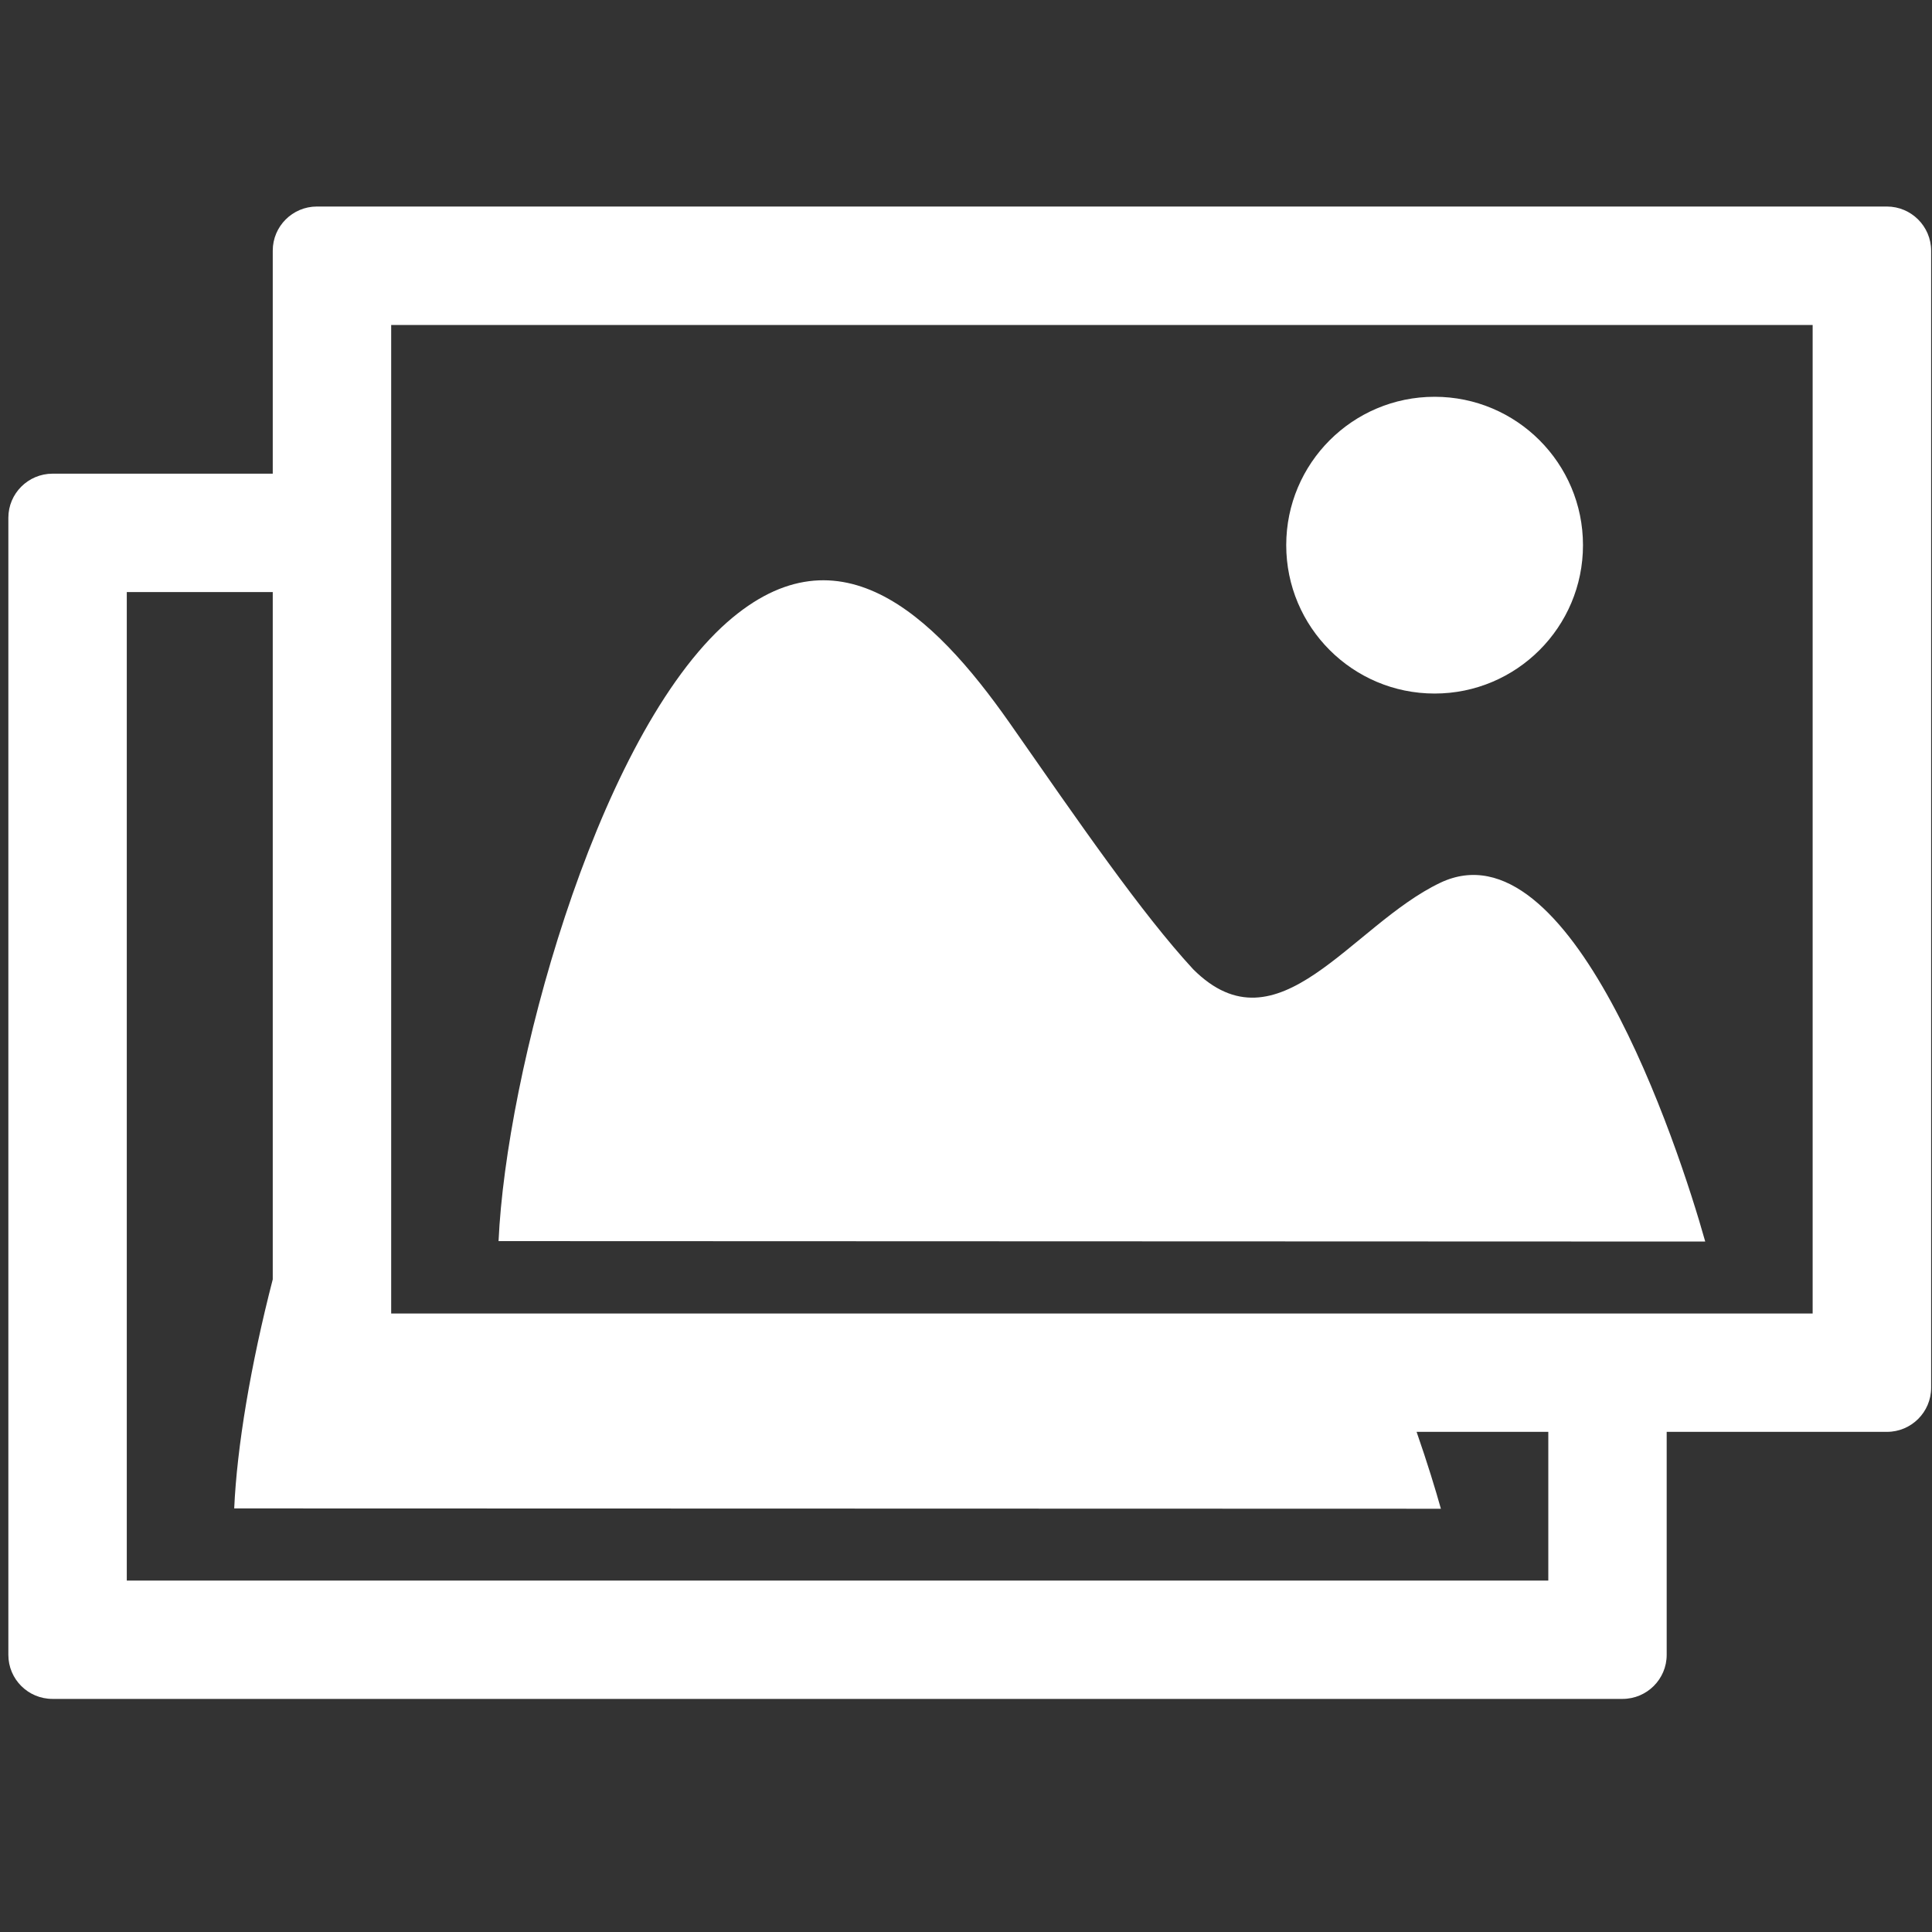
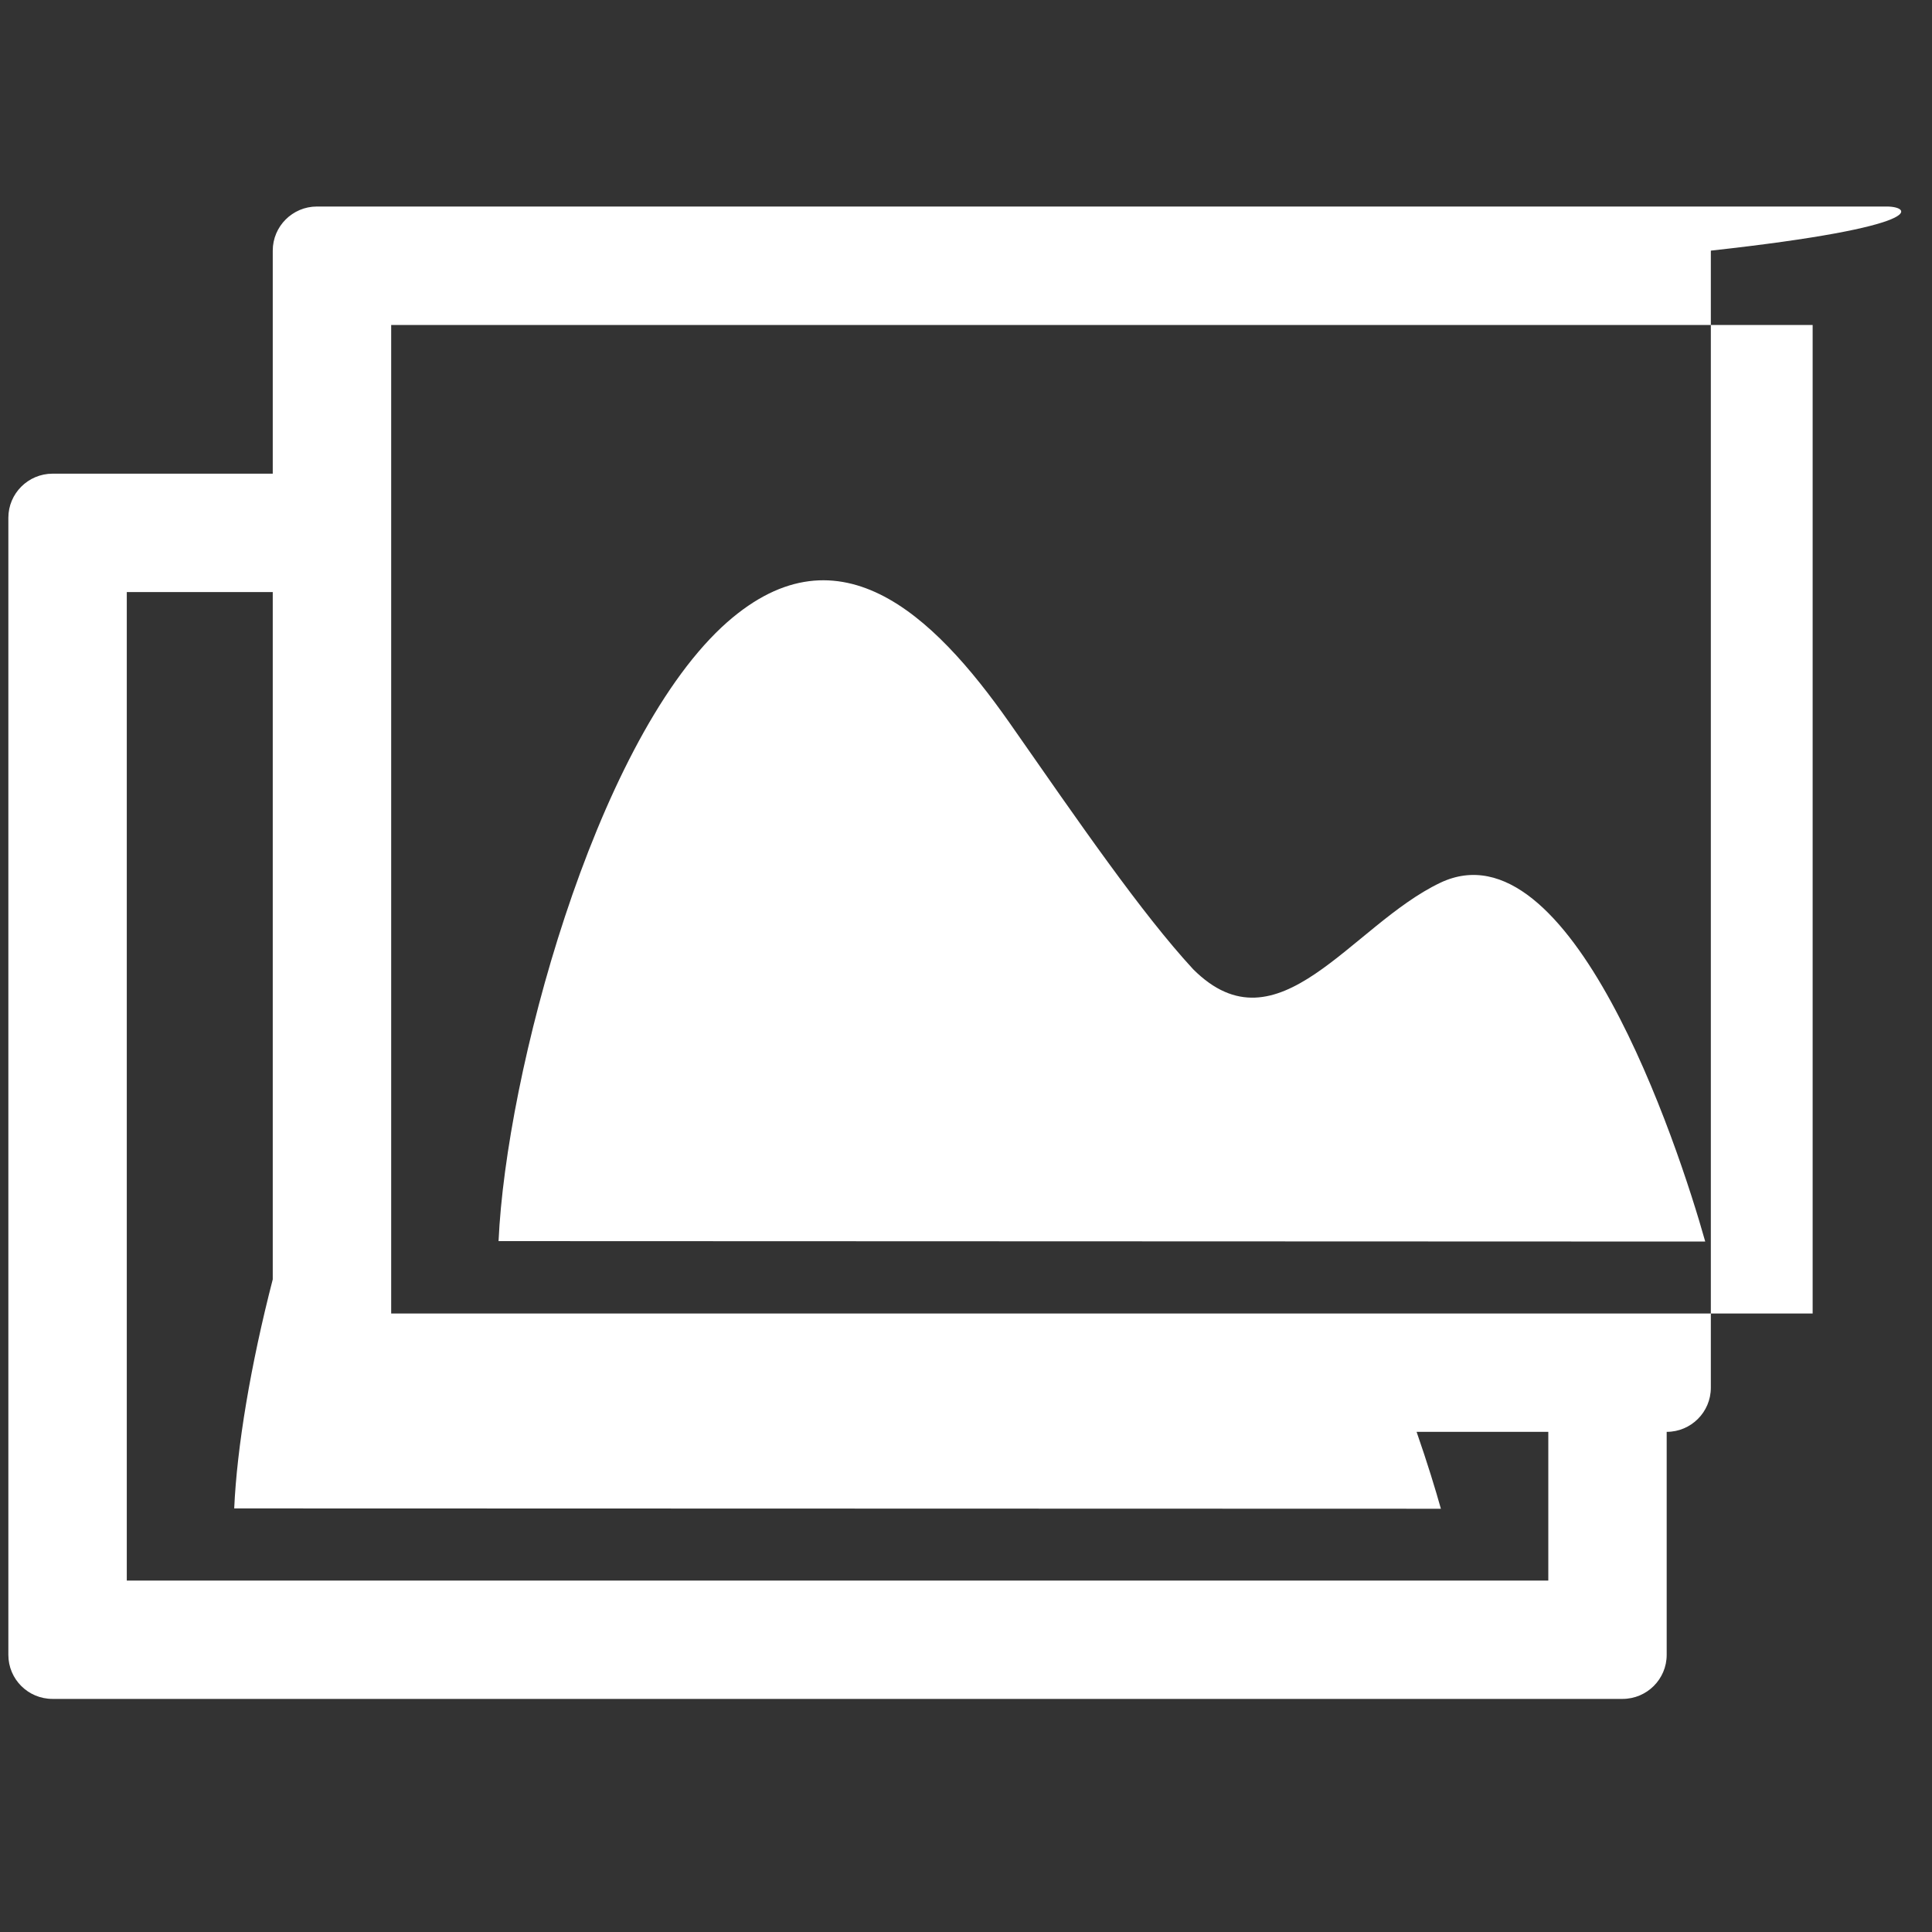
<svg xmlns="http://www.w3.org/2000/svg" version="1.1" id="Capa_1" x="0px" y="0px" width="40px" height="40px" viewBox="29.164 29.165 40 40" xml:space="preserve">
  <rect x="29.164" y="29.165" width="40" height="40" fill="#333333" stroke="none" />
  <g>
    <g>
      <path fill="#FFFFFF" d="M58.983,47.442c-1.849,0.881-3.355,3.553-5.117,1.789c-1.071-1.162-2.343-3.012-3.803-5.104    c-1.579-2.249-3.592-4.183-5.96-1.974c-2.644,2.487-4.46,9.237-4.617,12.708l24.983,0.009    C63.897,52.832,61.677,46.161,58.983,47.442z" />
-       <circle fill="#FFFFFF" cx="58.866" cy="40.452" r="3.072" />
-       <path fill="#FFFFFF" d="M68.23,33.441H35.725c-0.504,0-0.914,0.409-0.914,0.913v4.618h-4.56c-0.504,0.001-0.914,0.409-0.914,0.913    v23.542c0,0.505,0.409,0.912,0.914,0.912h32.506c0.504,0,0.914-0.409,0.914-0.912V58.81h4.561c0.503,0,0.914-0.408,0.914-0.913    V34.354C69.145,33.851,68.734,33.441,68.23,33.441z M61.22,61.889H31.789V41.423h3.022v14.23    c-0.458,1.772-0.742,3.476-0.798,4.742l24.983,0.007c-0.109-0.39-0.28-0.951-0.503-1.592h2.727V61.889L61.22,61.889z     M66.693,56.36h-29.43V35.894h29.43V56.36L66.693,56.36z" />
+       <path fill="#FFFFFF" d="M68.23,33.441H35.725c-0.504,0-0.914,0.409-0.914,0.913v4.618h-4.56c-0.504,0.001-0.914,0.409-0.914,0.913    v23.542c0,0.505,0.409,0.912,0.914,0.912h32.506c0.504,0,0.914-0.409,0.914-0.912V58.81c0.503,0,0.914-0.408,0.914-0.913    V34.354C69.145,33.851,68.734,33.441,68.23,33.441z M61.22,61.889H31.789V41.423h3.022v14.23    c-0.458,1.772-0.742,3.476-0.798,4.742l24.983,0.007c-0.109-0.39-0.28-0.951-0.503-1.592h2.727V61.889L61.22,61.889z     M66.693,56.36h-29.43V35.894h29.43V56.36L66.693,56.36z" />
    </g>
  </g>
</svg>